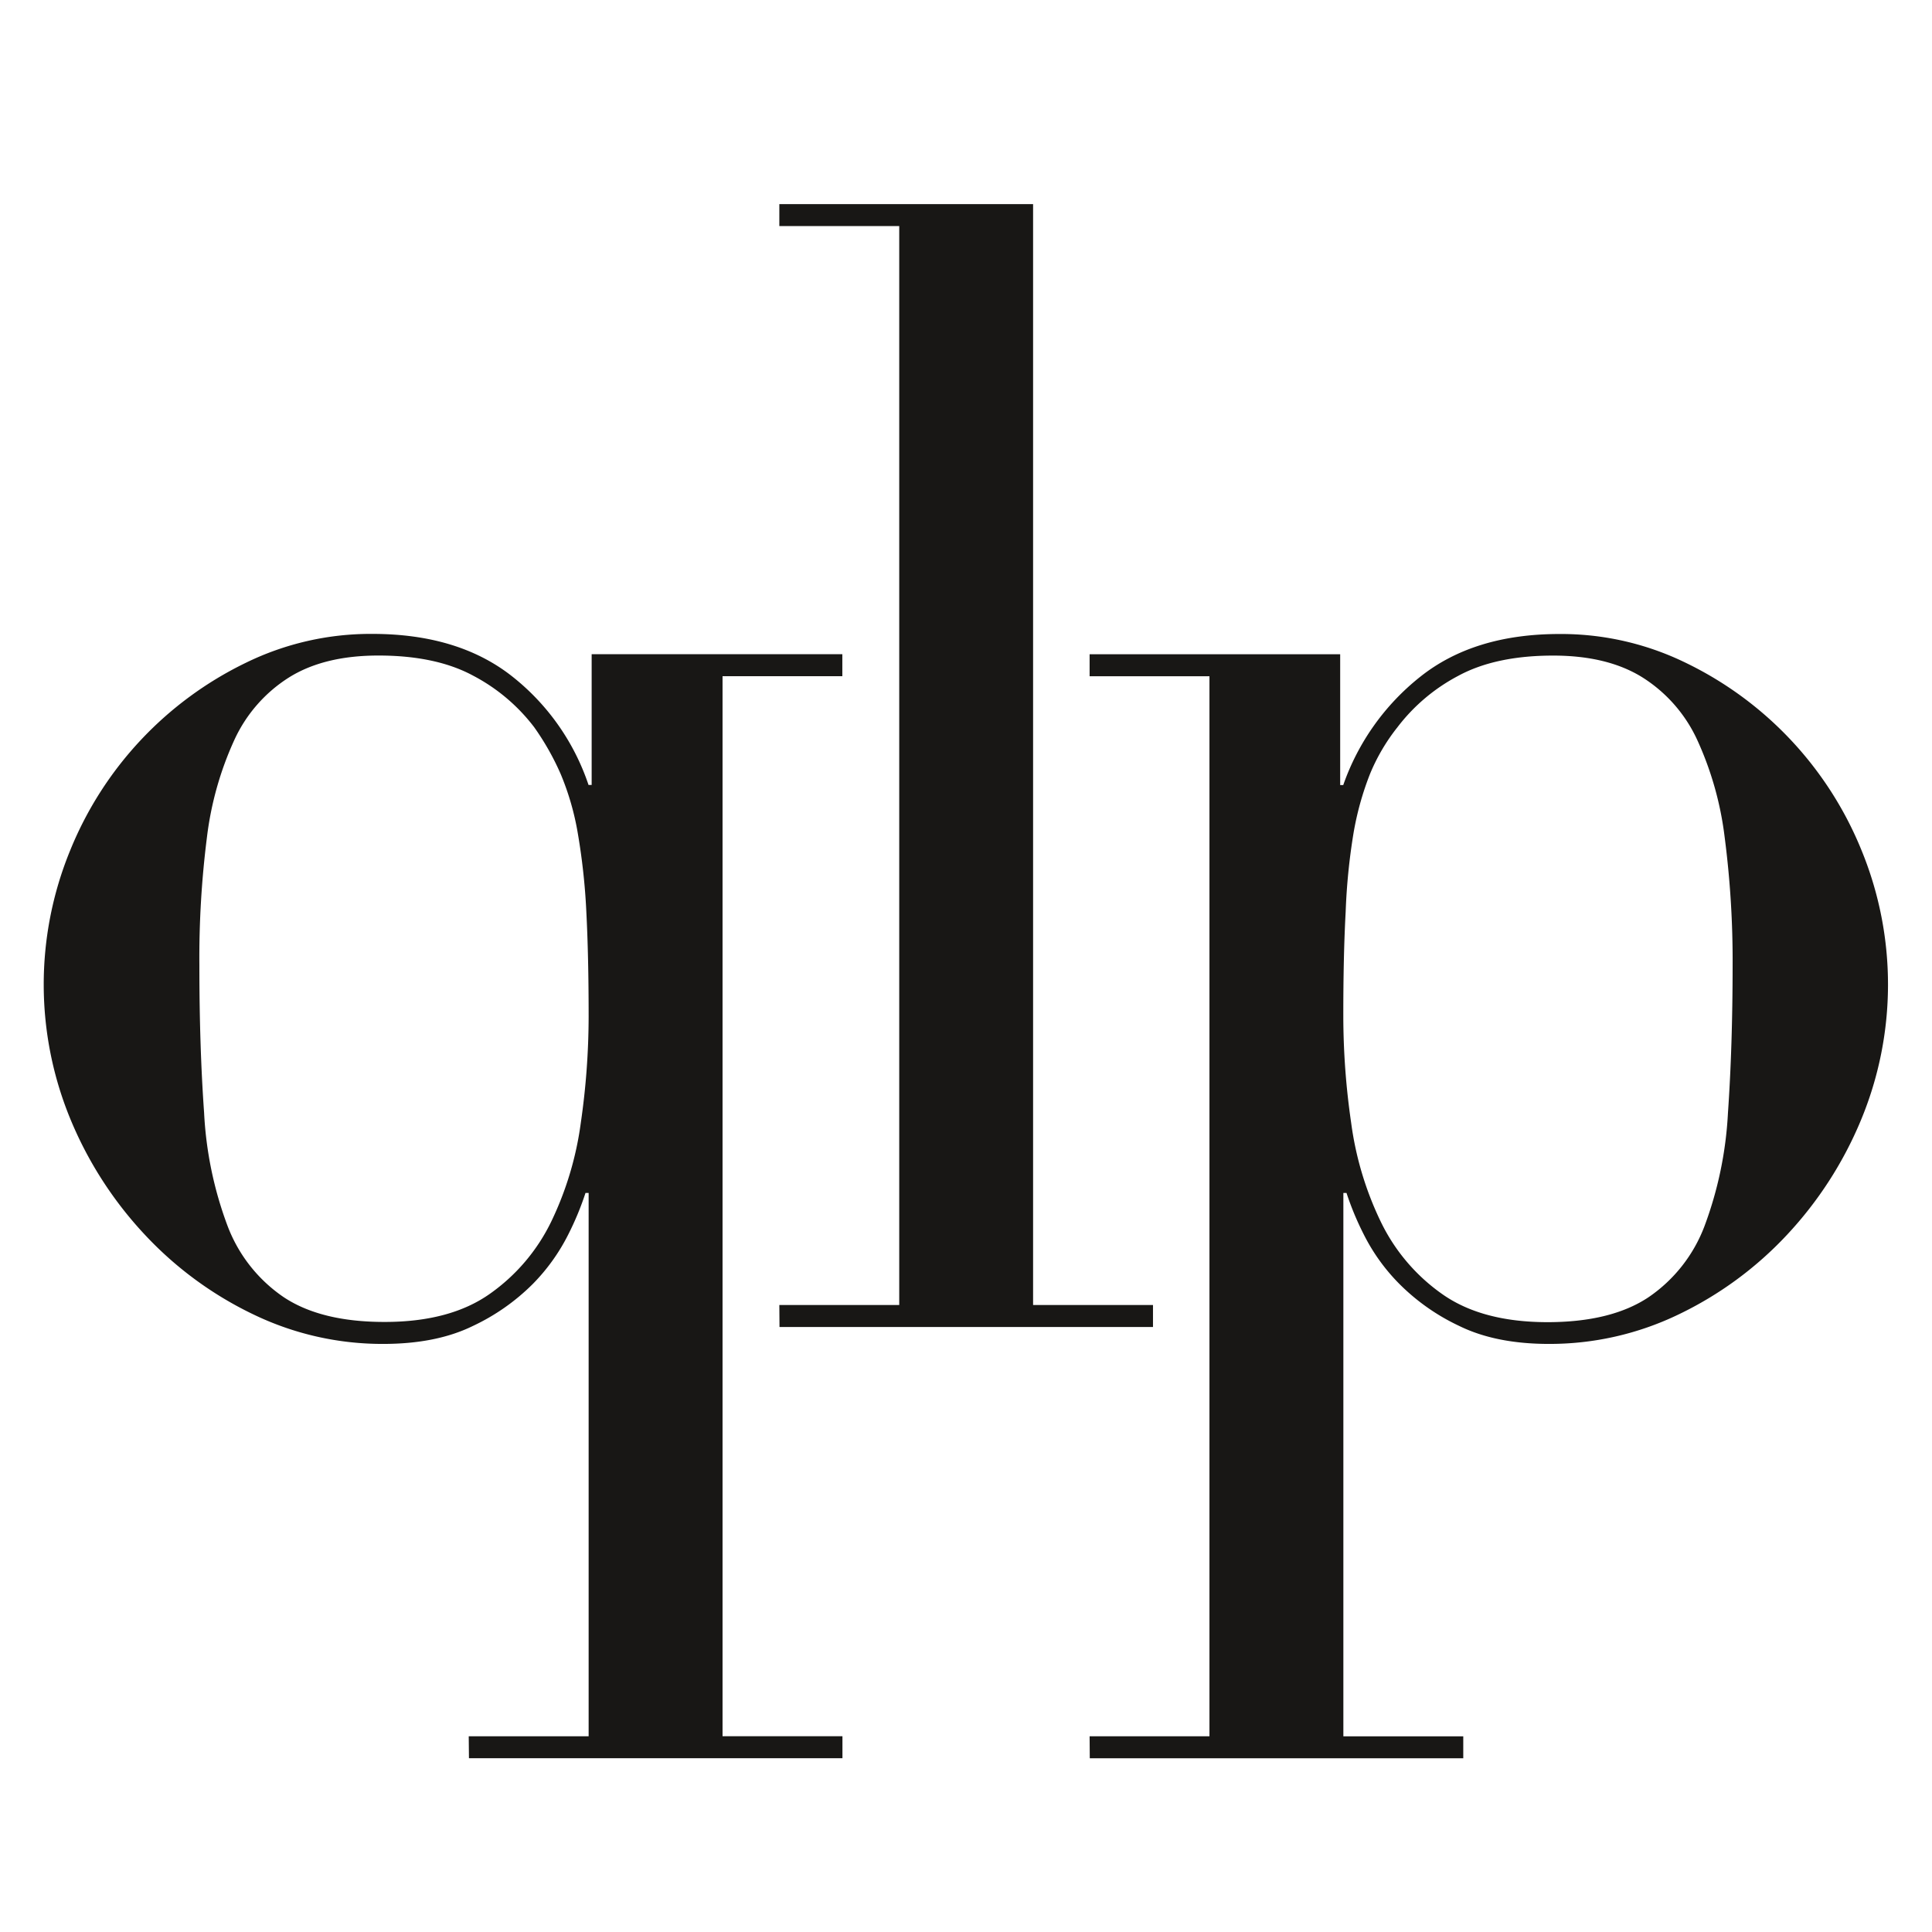
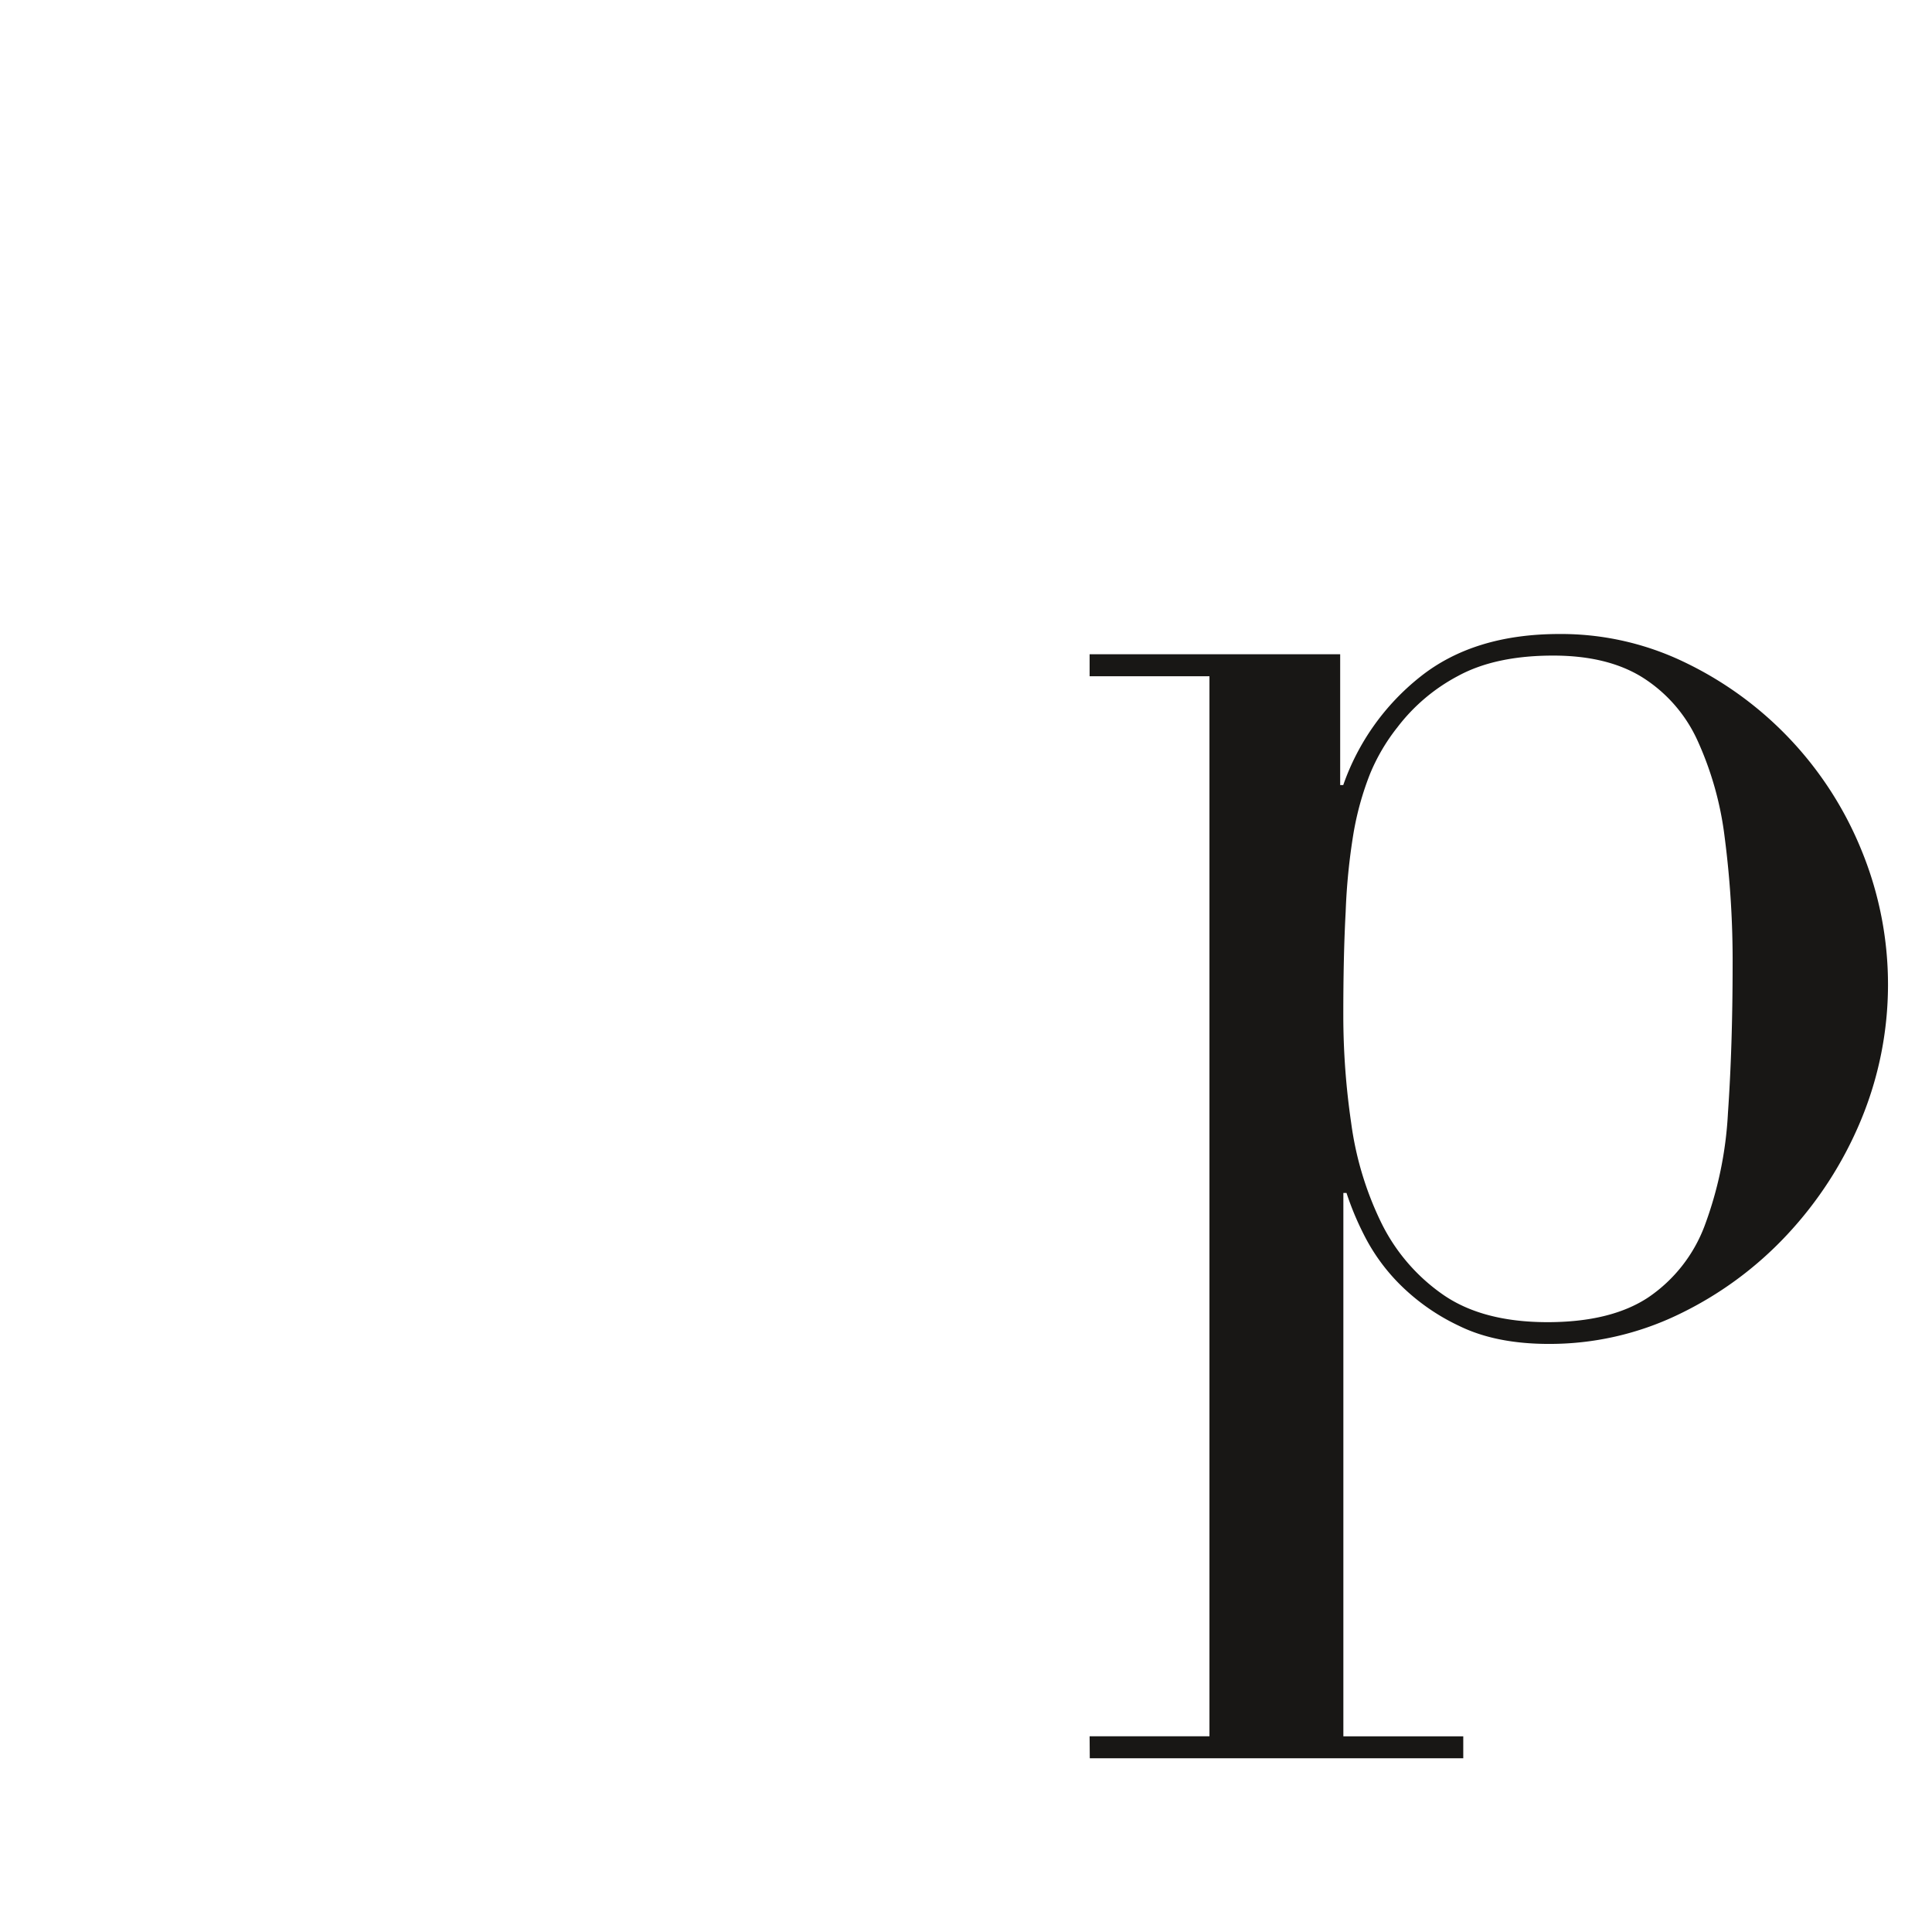
<svg xmlns="http://www.w3.org/2000/svg" viewBox="0 0 351.75 351.75">
  <defs>
    <style>.a{fill:#181715;}</style>
  </defs>
-   <path class="a" d="M85.34,316.12h21.83V217.19h-.57a53.14,53.14,0,0,1-3.11,7.51A35.57,35.57,0,0,1,97,233.77a38.66,38.66,0,0,1-10.92,7.65q-6.66,3.26-16.3,3.26a54,54,0,0,1-23.67-5.38,66,66,0,0,1-19.7-14.46A69.64,69.64,0,0,1,12.92,204a64.28,64.28,0,0,1-.14-49.18,65.15,65.15,0,0,1,32-34.16,51.71,51.71,0,0,1,23-5.25q15.58,0,25.37,7.66a42.27,42.27,0,0,1,14,19.84h.57V119.11h45.64v4H131.55v193h21.83v4h-68ZM36.3,175.8q0,14.74.86,26.79a68.26,68.26,0,0,0,4.25,20.55,27.38,27.38,0,0,0,10.2,13q6.81,4.55,18.43,4.54,11.89,0,19.13-5.11a34.44,34.44,0,0,0,11.2-13.18,59.63,59.63,0,0,0,5.38-18,135.48,135.48,0,0,0,1.42-19.27q0-11.06-.42-19.14a116.85,116.85,0,0,0-1.56-14.31,49,49,0,0,0-3.12-10.77,47.74,47.74,0,0,0-4.82-8.51,33.48,33.48,0,0,0-11.06-9.35q-6.8-3.69-17.29-3.69-9.92,0-16.3,4a26.53,26.53,0,0,0-9.92,11.34,59.8,59.8,0,0,0-5,17.72A174.37,174.37,0,0,0,36.3,175.8Z" />
-   <path class="a" d="M141.89,237.6h21.83V41.16H141.89v-4h46.2V237.6h21.83v4h-68Z" />
  <path class="a" d="M198.38,316.12H220.2v-193H198.38v-4H244v23.81h.56a43.37,43.37,0,0,1,14-19.7q9.78-7.8,25.37-7.8a51.71,51.71,0,0,1,23,5.25,65.11,65.11,0,0,1,32,34.16,64.34,64.34,0,0,1-.15,49.18,69.64,69.64,0,0,1-13.46,20.83,66,66,0,0,1-19.7,14.46A54,54,0,0,1,282,244.68q-9.64,0-16.3-3.26a38.46,38.46,0,0,1-10.91-7.65,35.09,35.09,0,0,1-6.52-9.07,53.41,53.41,0,0,1-3.12-7.51h-.57v98.93h21.83v4h-68ZM315.45,175.8A174.37,174.37,0,0,0,314,152.42a59.8,59.8,0,0,0-5-17.72,26.6,26.6,0,0,0-9.92-11.34q-6.37-4-16.3-4-10.49,0-17.29,3.69a33.58,33.58,0,0,0-11.06,9.35,35.3,35.3,0,0,0-5,8.51,54.24,54.24,0,0,0-3,10.77A113,113,0,0,0,245,166q-.44,8.08-.43,19.14A135.48,135.48,0,0,0,246,204.43a59.35,59.35,0,0,0,5.39,18,34.33,34.33,0,0,0,11.19,13.18q7.23,5.1,19.14,5.11,11.61,0,18.42-4.54a27.34,27.34,0,0,0,10.21-13,68.88,68.88,0,0,0,4.25-20.55Q315.44,190.55,315.45,175.8Z" />
</svg>